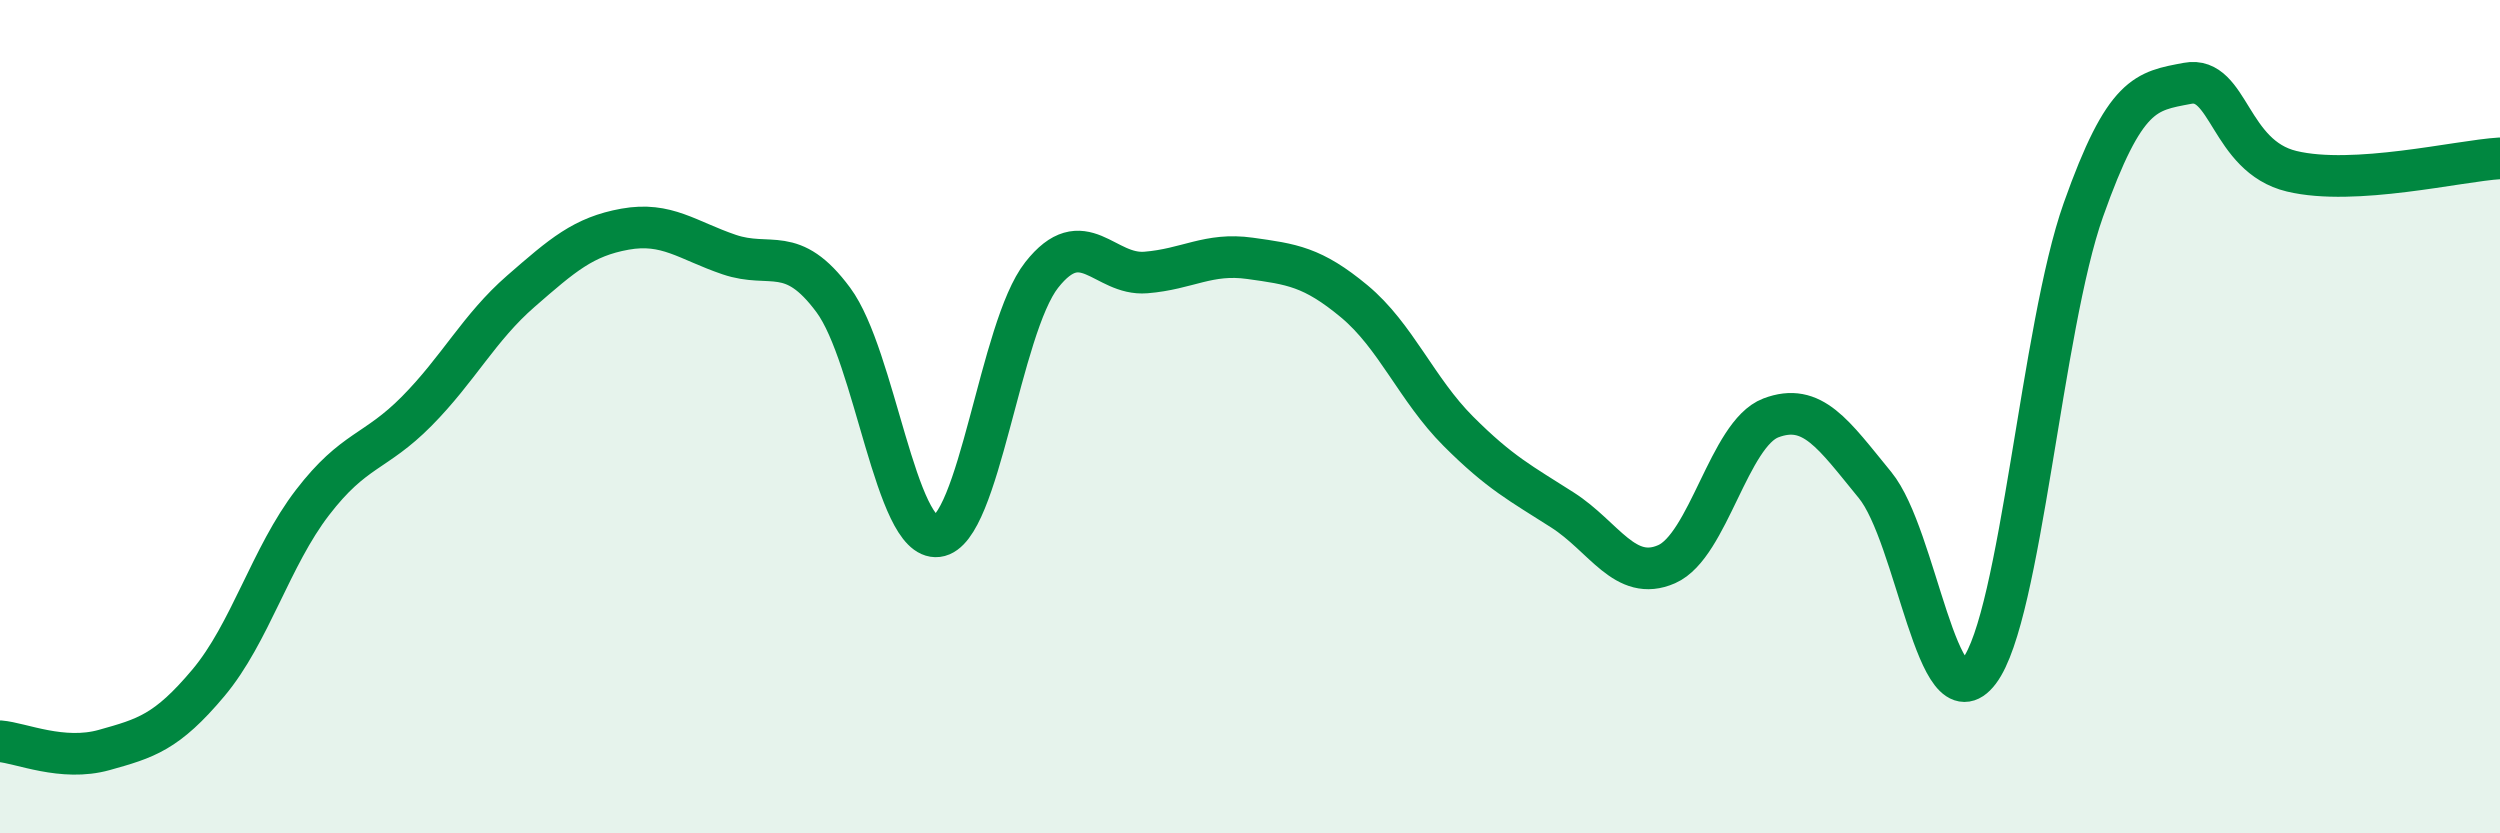
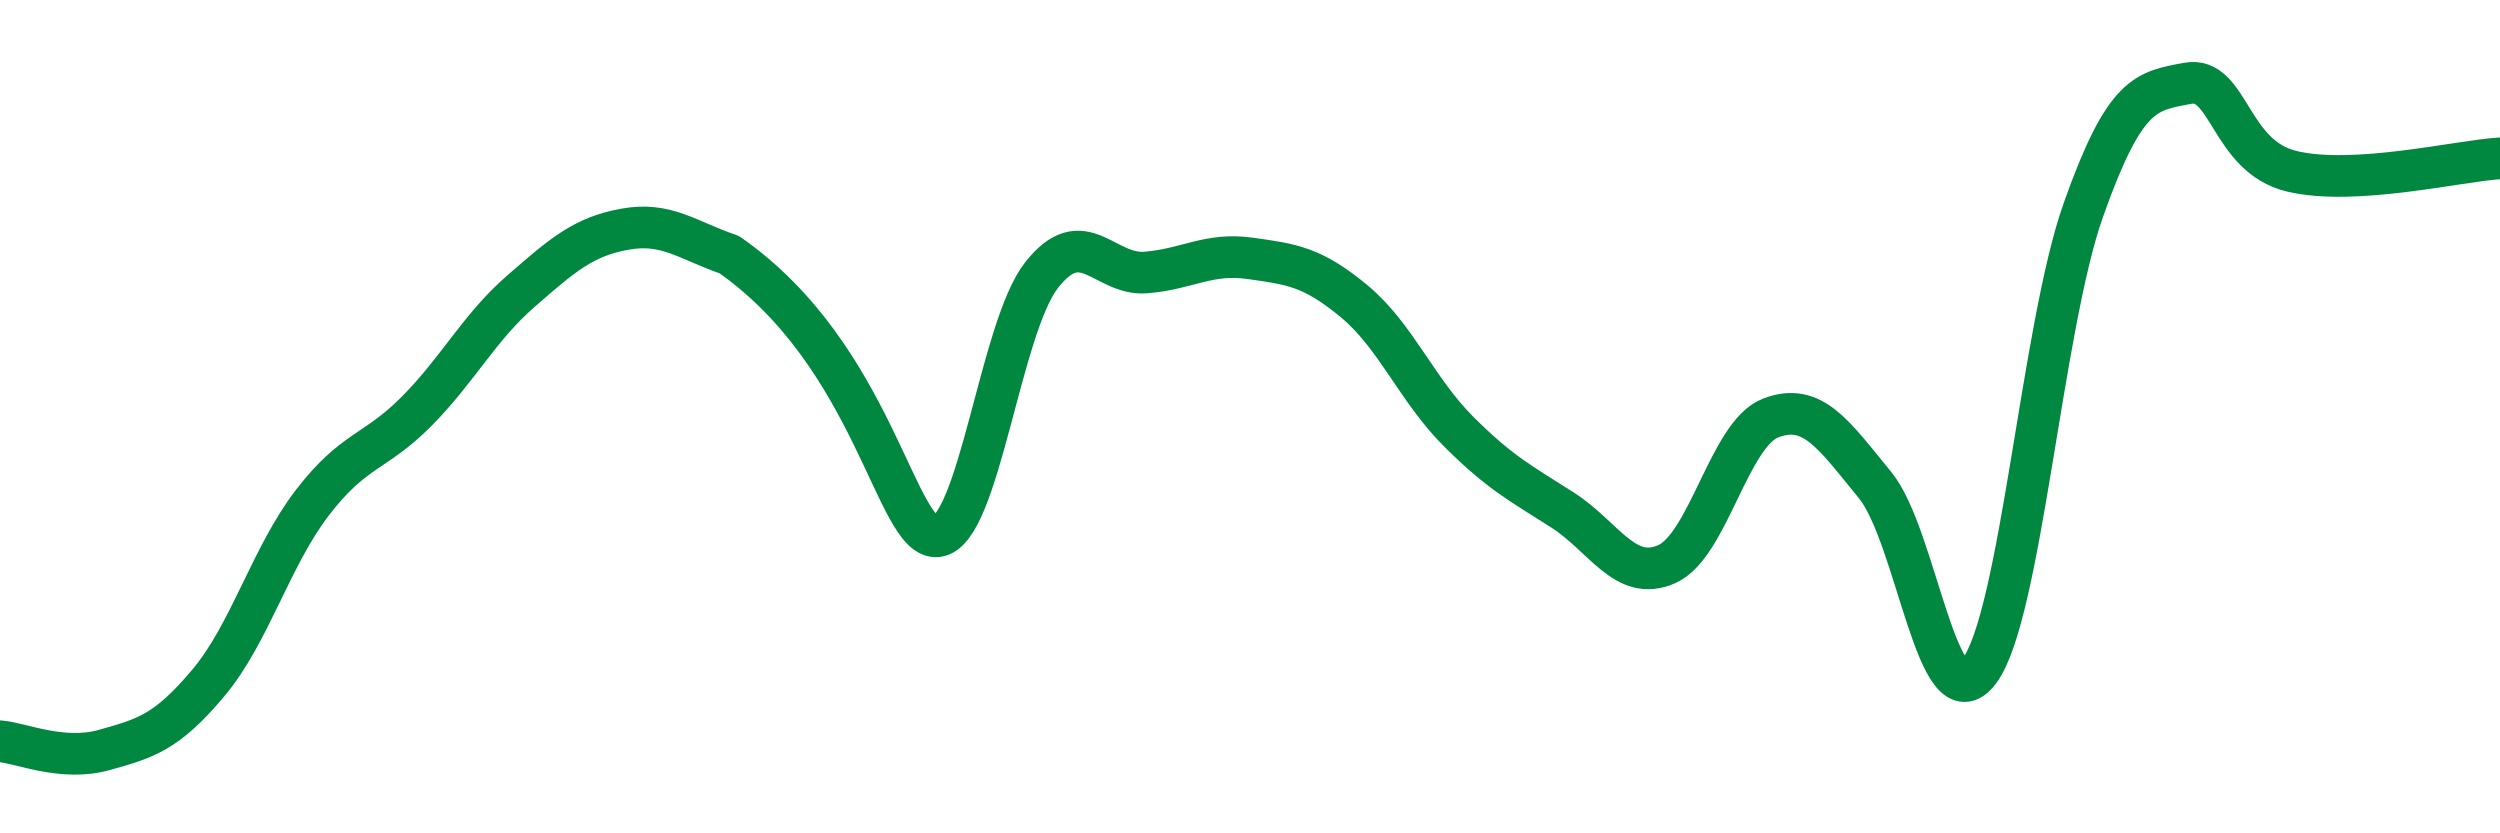
<svg xmlns="http://www.w3.org/2000/svg" width="60" height="20" viewBox="0 0 60 20">
-   <path d="M 0,17.79 C 0.5,17.83 1.5,18.28 2.5,18 C 3.5,17.72 4,17.58 5,16.39 C 6,15.2 6.5,13.36 7.5,12.06 C 8.5,10.76 9,10.88 10,9.87 C 11,8.86 11.5,7.86 12.5,6.99 C 13.5,6.12 14,5.68 15,5.5 C 16,5.32 16.5,5.77 17.5,6.11 C 18.5,6.45 19,5.85 20,7.2 C 21,8.55 21.5,12.99 22.5,12.87 C 23.5,12.75 24,7.87 25,6.6 C 26,5.33 26.5,6.62 27.5,6.54 C 28.5,6.46 29,6.06 30,6.2 C 31,6.34 31.5,6.4 32.5,7.23 C 33.5,8.06 34,9.35 35,10.35 C 36,11.35 36.5,11.6 37.5,12.24 C 38.5,12.88 39,13.98 40,13.54 C 41,13.1 41.5,10.41 42.5,10.03 C 43.5,9.65 44,10.42 45,11.64 C 46,12.86 46.5,17.43 47.5,16.11 C 48.5,14.79 49,7.86 50,5.04 C 51,2.22 51.5,2.19 52.5,2 C 53.5,1.81 53.5,3.75 55,4.11 C 56.5,4.47 59,3.86 60,3.8L60 20L0 20Z" fill="#008740" opacity="0.1" stroke-linecap="round" stroke-linejoin="round" />
-   <path d="M 0,17.79 C 0.5,17.83 1.5,18.28 2.5,18 C 3.5,17.72 4,17.58 5,16.39 C 6,15.2 6.5,13.36 7.5,12.06 C 8.5,10.76 9,10.88 10,9.87 C 11,8.86 11.5,7.86 12.5,6.99 C 13.5,6.12 14,5.68 15,5.5 C 16,5.32 16.5,5.77 17.5,6.11 C 18.5,6.45 19,5.85 20,7.2 C 21,8.55 21.5,12.99 22.5,12.87 C 23.5,12.75 24,7.87 25,6.6 C 26,5.33 26.5,6.62 27.5,6.54 C 28.5,6.46 29,6.06 30,6.2 C 31,6.34 31.5,6.4 32.5,7.23 C 33.5,8.06 34,9.35 35,10.35 C 36,11.35 36.5,11.6 37.5,12.24 C 38.5,12.88 39,13.98 40,13.54 C 41,13.1 41.5,10.41 42.5,10.03 C 43.5,9.65 44,10.42 45,11.64 C 46,12.86 46.5,17.43 47.5,16.11 C 48.5,14.79 49,7.86 50,5.04 C 51,2.22 51.5,2.19 52.5,2 C 53.5,1.81 53.5,3.75 55,4.11 C 56.5,4.47 59,3.86 60,3.8" stroke="#008740" stroke-width="1" fill="none" stroke-linecap="round" stroke-linejoin="round" />
+   <path d="M 0,17.79 C 0.5,17.83 1.5,18.28 2.5,18 C 3.5,17.72 4,17.58 5,16.39 C 6,15.2 6.5,13.36 7.5,12.06 C 8.5,10.76 9,10.88 10,9.87 C 11,8.86 11.5,7.86 12.5,6.99 C 13.5,6.12 14,5.68 15,5.5 C 16,5.32 16.5,5.77 17.5,6.11 C 21,8.55 21.5,12.99 22.5,12.87 C 23.5,12.75 24,7.87 25,6.6 C 26,5.33 26.5,6.62 27.5,6.54 C 28.5,6.46 29,6.06 30,6.2 C 31,6.34 31.5,6.4 32.5,7.23 C 33.5,8.06 34,9.35 35,10.35 C 36,11.35 36.5,11.6 37.5,12.24 C 38.5,12.88 39,13.98 40,13.54 C 41,13.1 41.5,10.41 42.5,10.03 C 43.5,9.65 44,10.42 45,11.64 C 46,12.86 46.5,17.43 47.5,16.11 C 48.5,14.79 49,7.86 50,5.04 C 51,2.22 51.5,2.19 52.5,2 C 53.5,1.81 53.5,3.75 55,4.11 C 56.5,4.47 59,3.86 60,3.8" stroke="#008740" stroke-width="1" fill="none" stroke-linecap="round" stroke-linejoin="round" />
</svg>